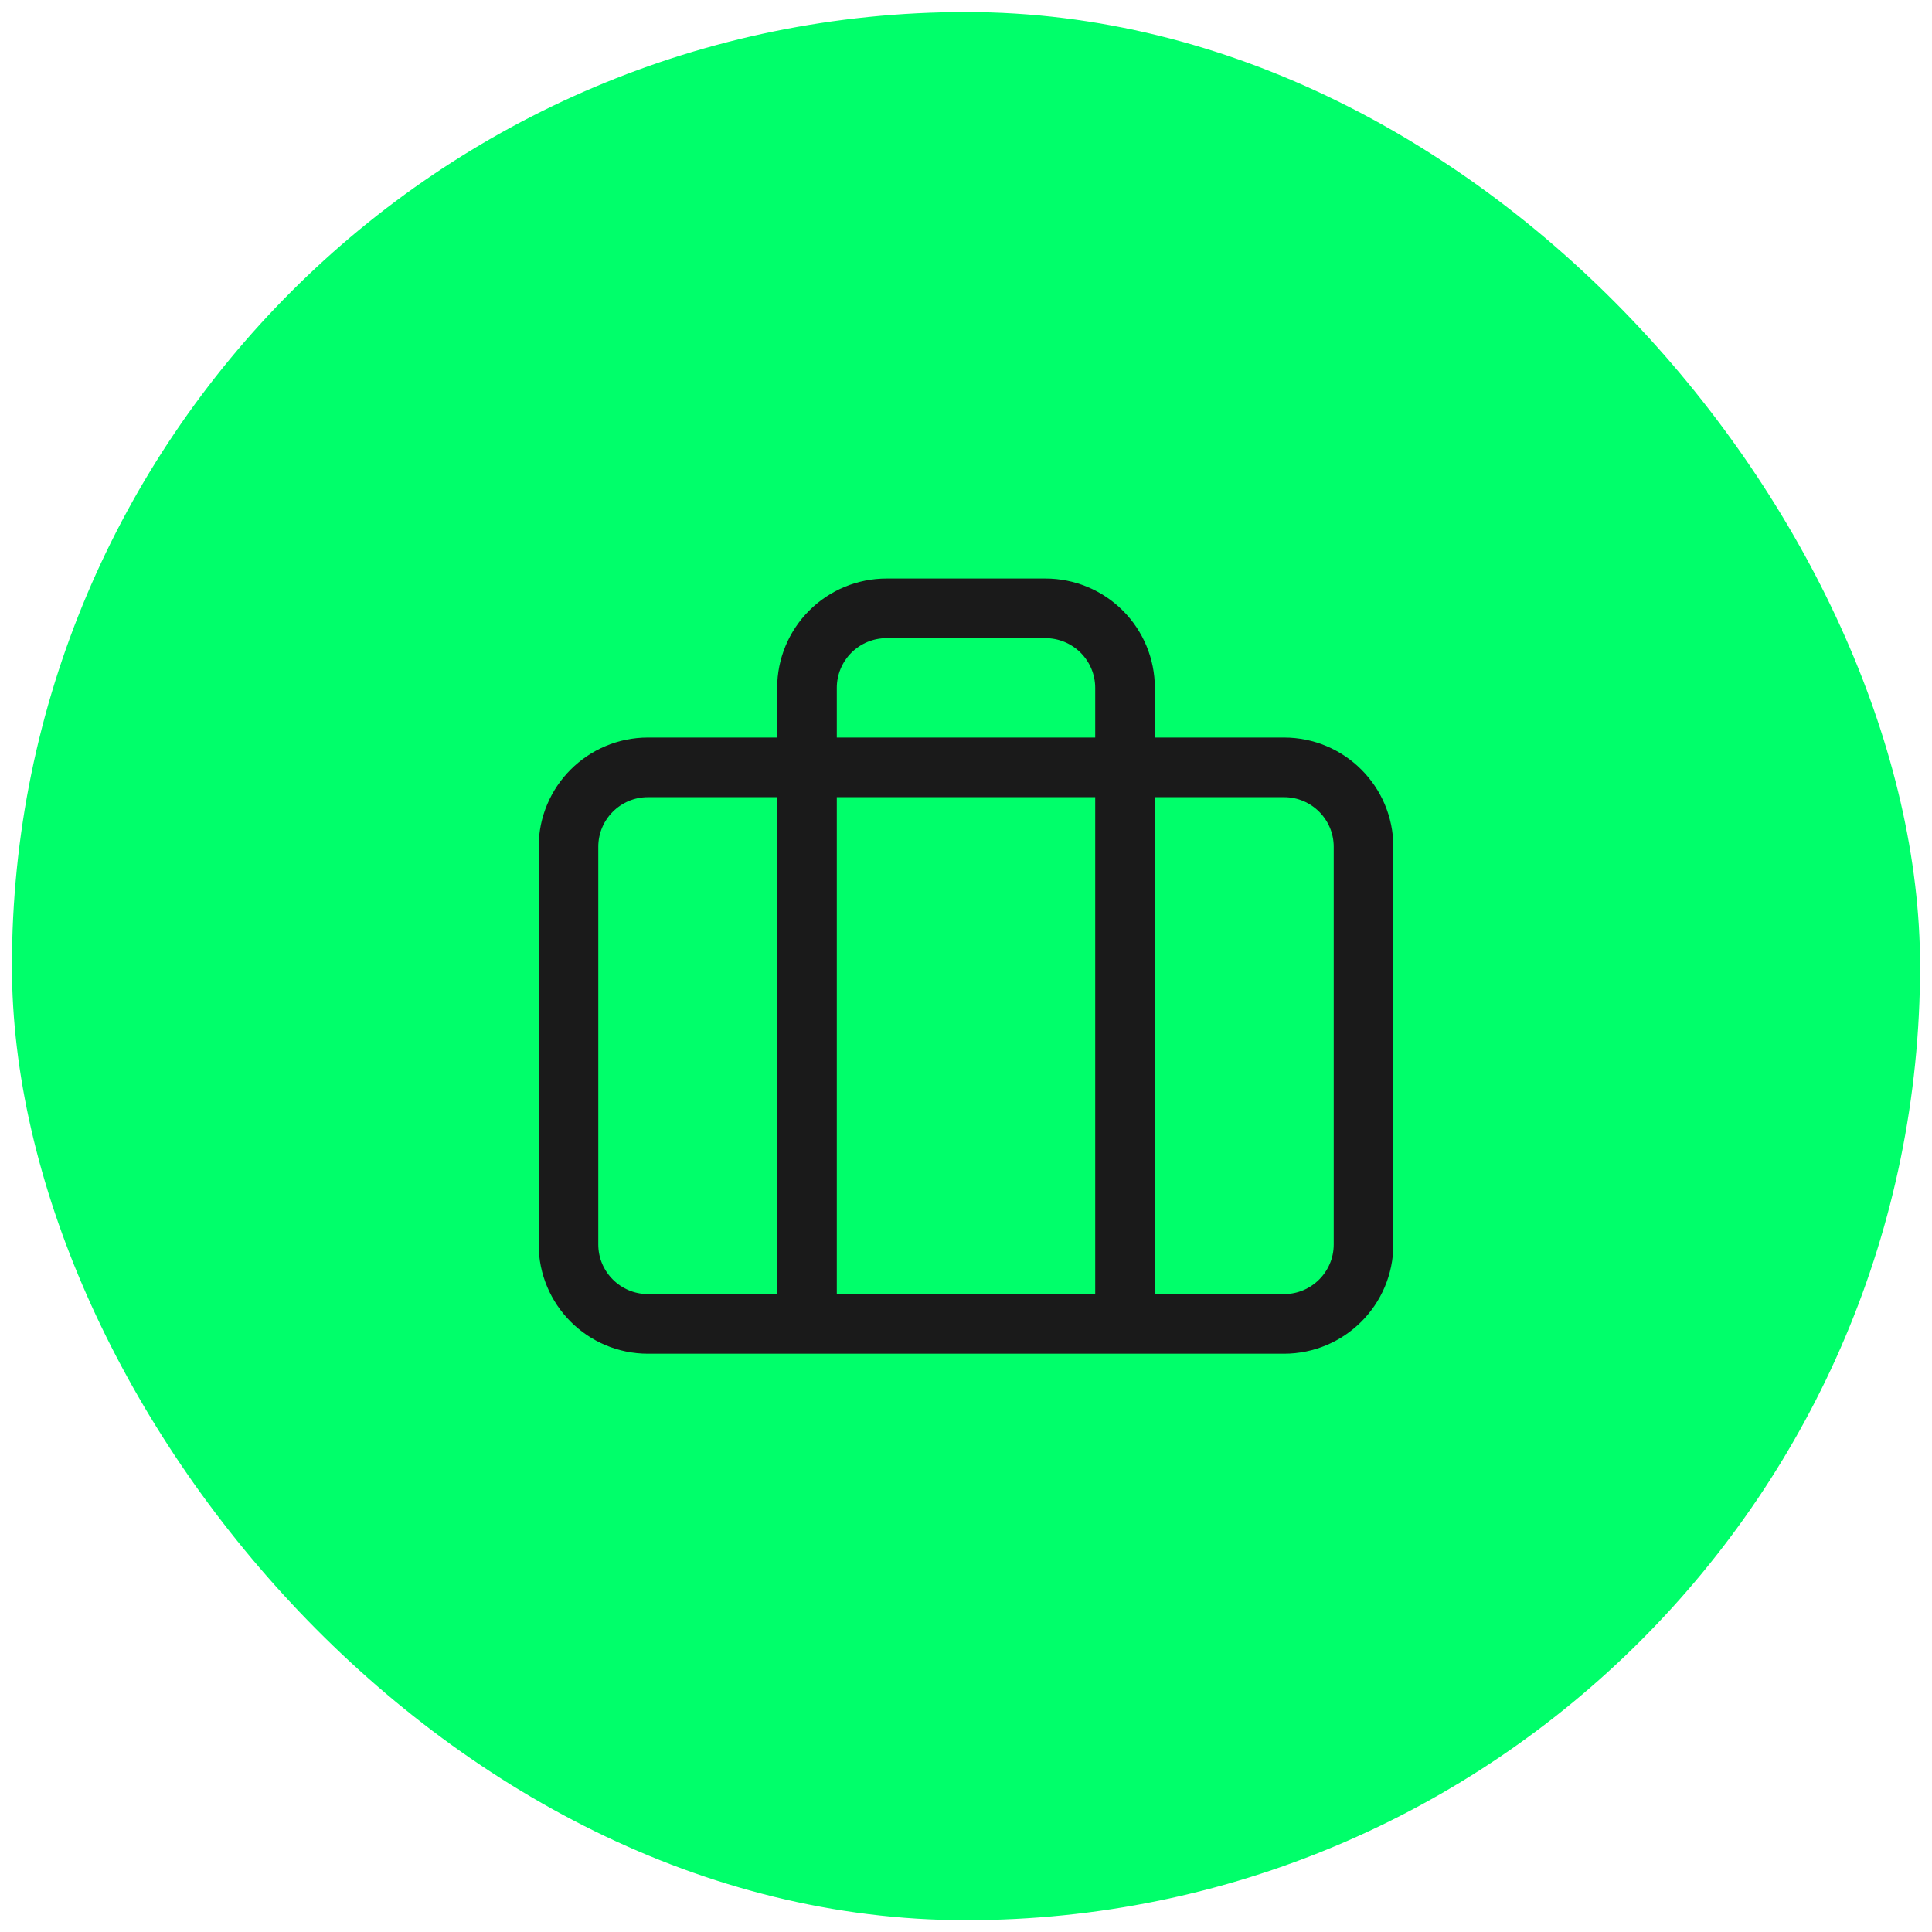
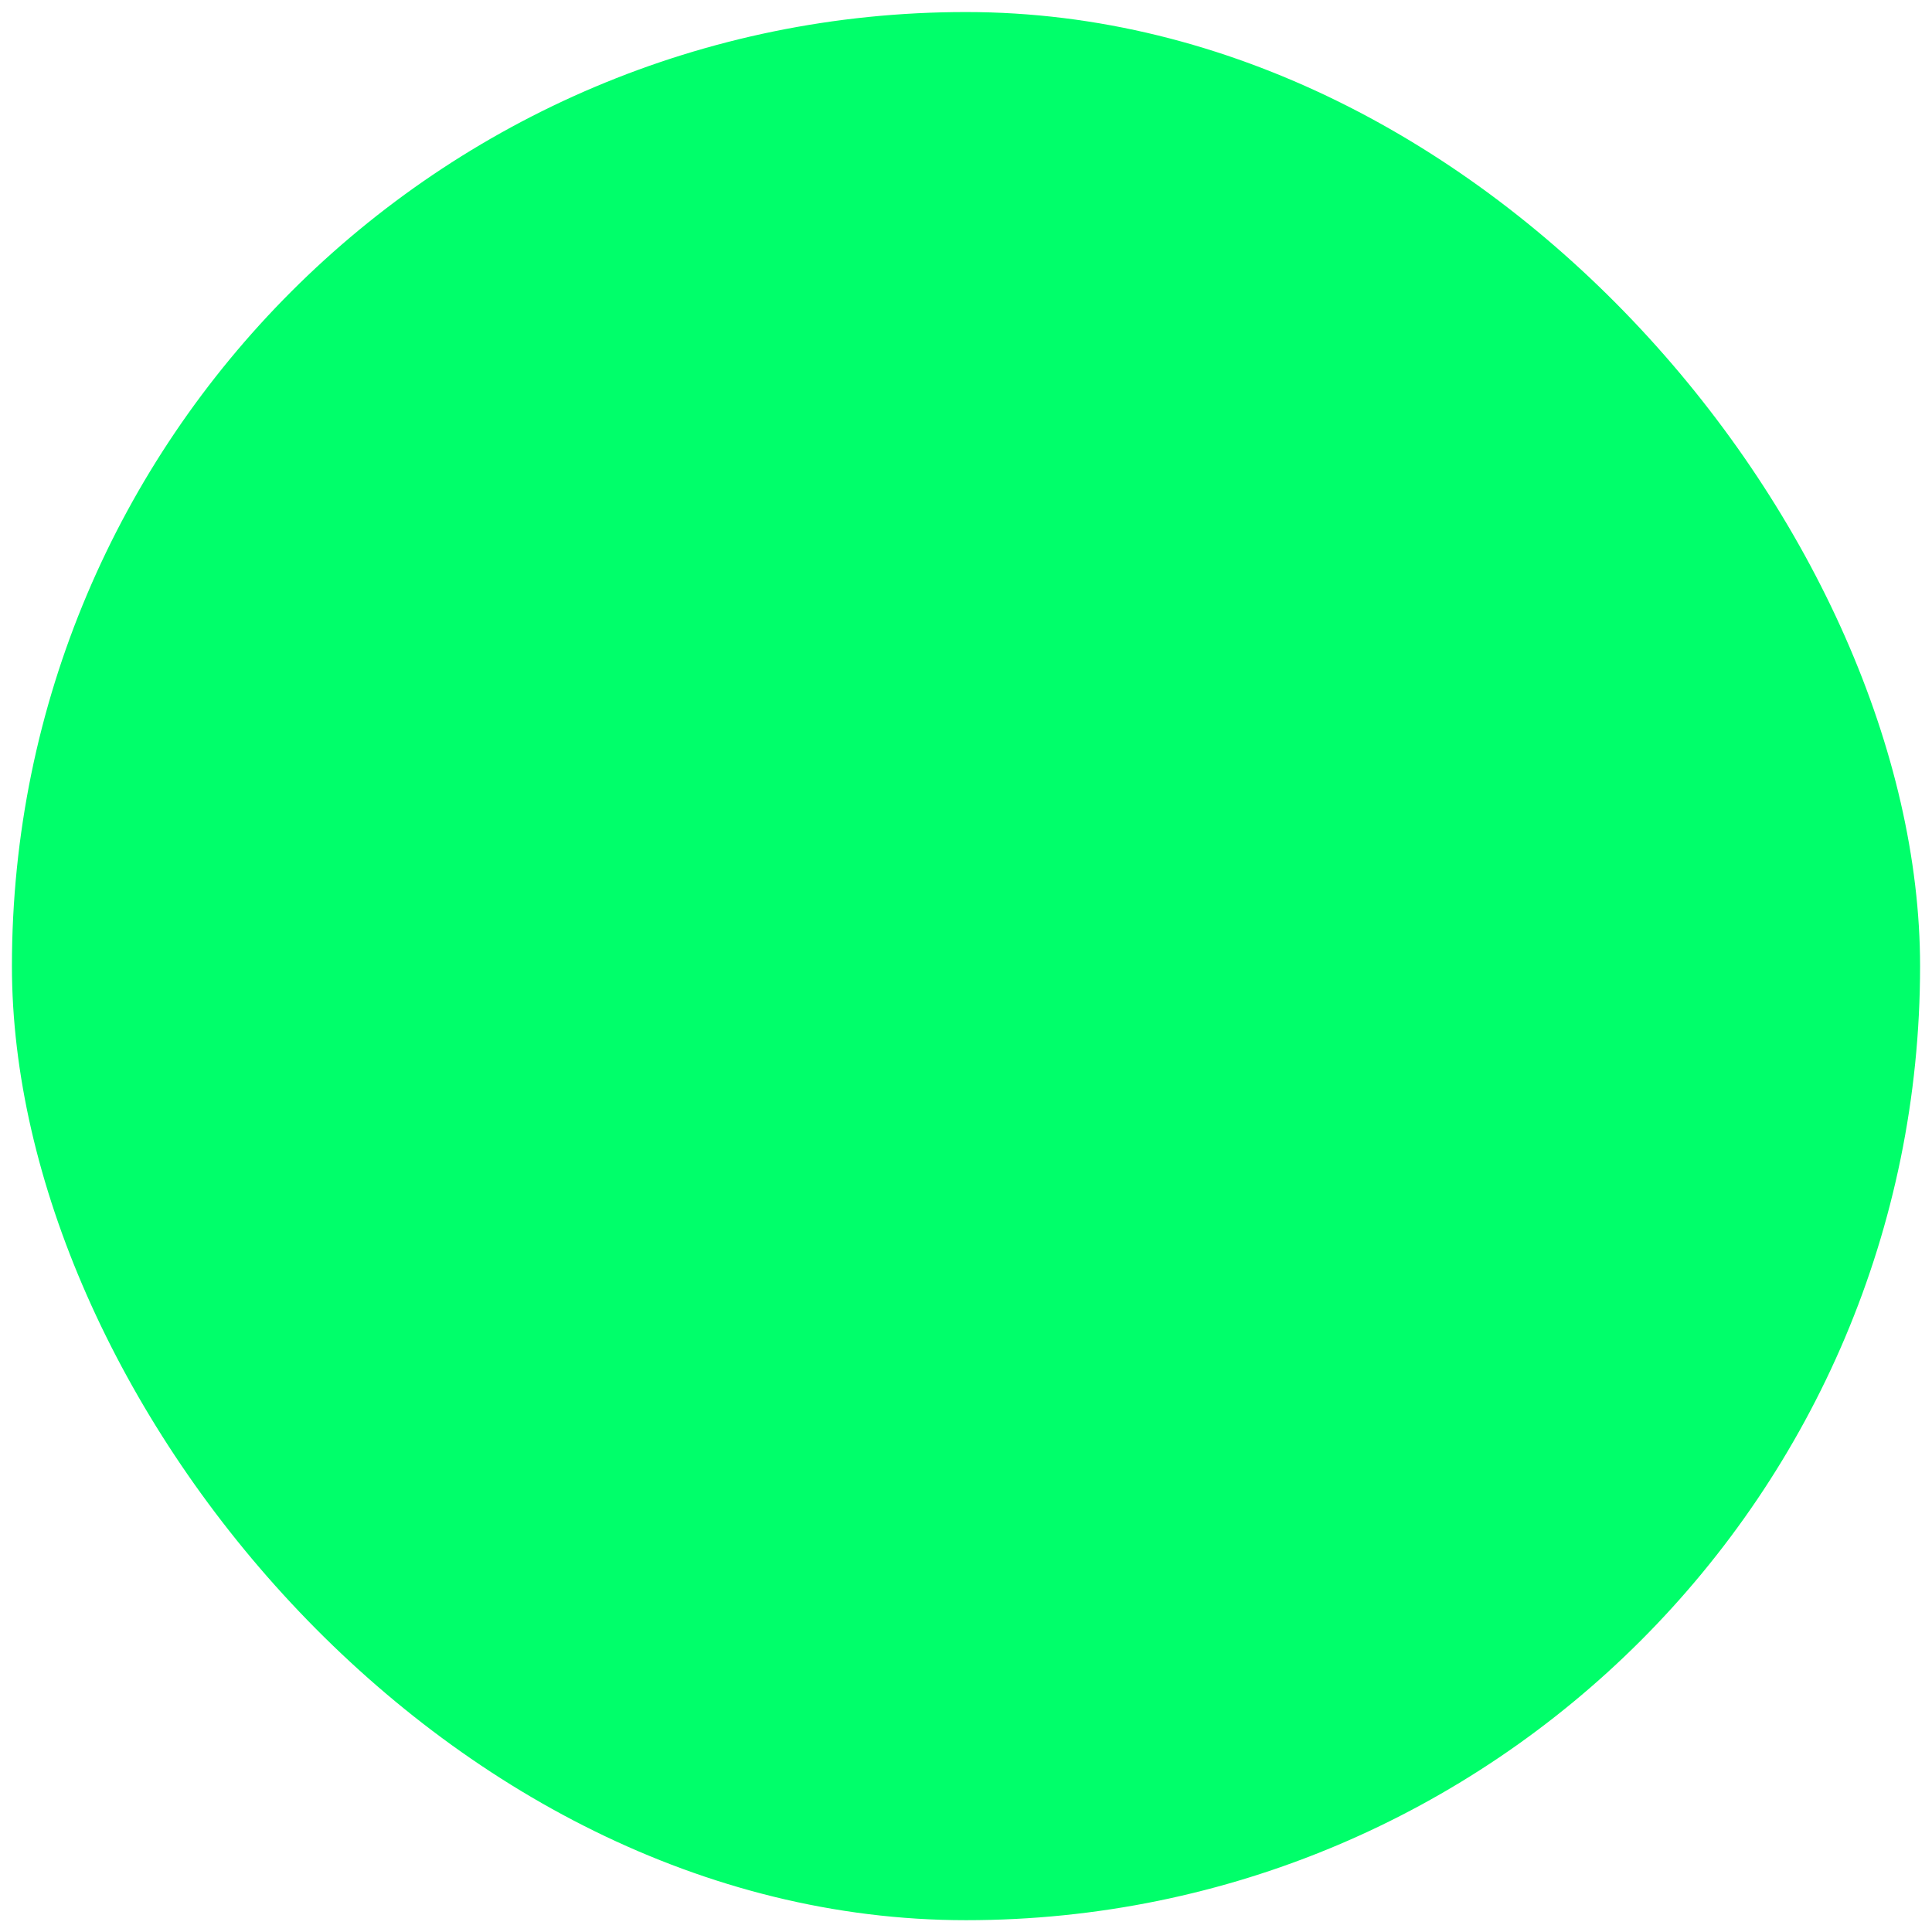
<svg xmlns="http://www.w3.org/2000/svg" width="81" height="81" viewBox="0 0 81 81" fill="none">
  <rect x="0.5" y="0.505" width="80" height="80" rx="40" fill="#00FF6A" />
-   <path d="M47.167 55.505V28.839C47.167 27.955 46.816 27.107 46.19 26.482C45.565 25.857 44.717 25.505 43.833 25.505H37.167C36.283 25.505 35.435 25.857 34.81 26.482C34.185 27.107 33.833 27.955 33.833 28.839V55.505M27.167 32.172H53.833C55.674 32.172 57.167 33.664 57.167 35.505V52.172C57.167 54.013 55.674 55.505 53.833 55.505H27.167C25.326 55.505 23.833 54.013 23.833 52.172V35.505C23.833 33.664 25.326 32.172 27.167 32.172Z" stroke="#1A1A1A" stroke-width="2.5" stroke-linecap="round" stroke-linejoin="round" />
</svg>